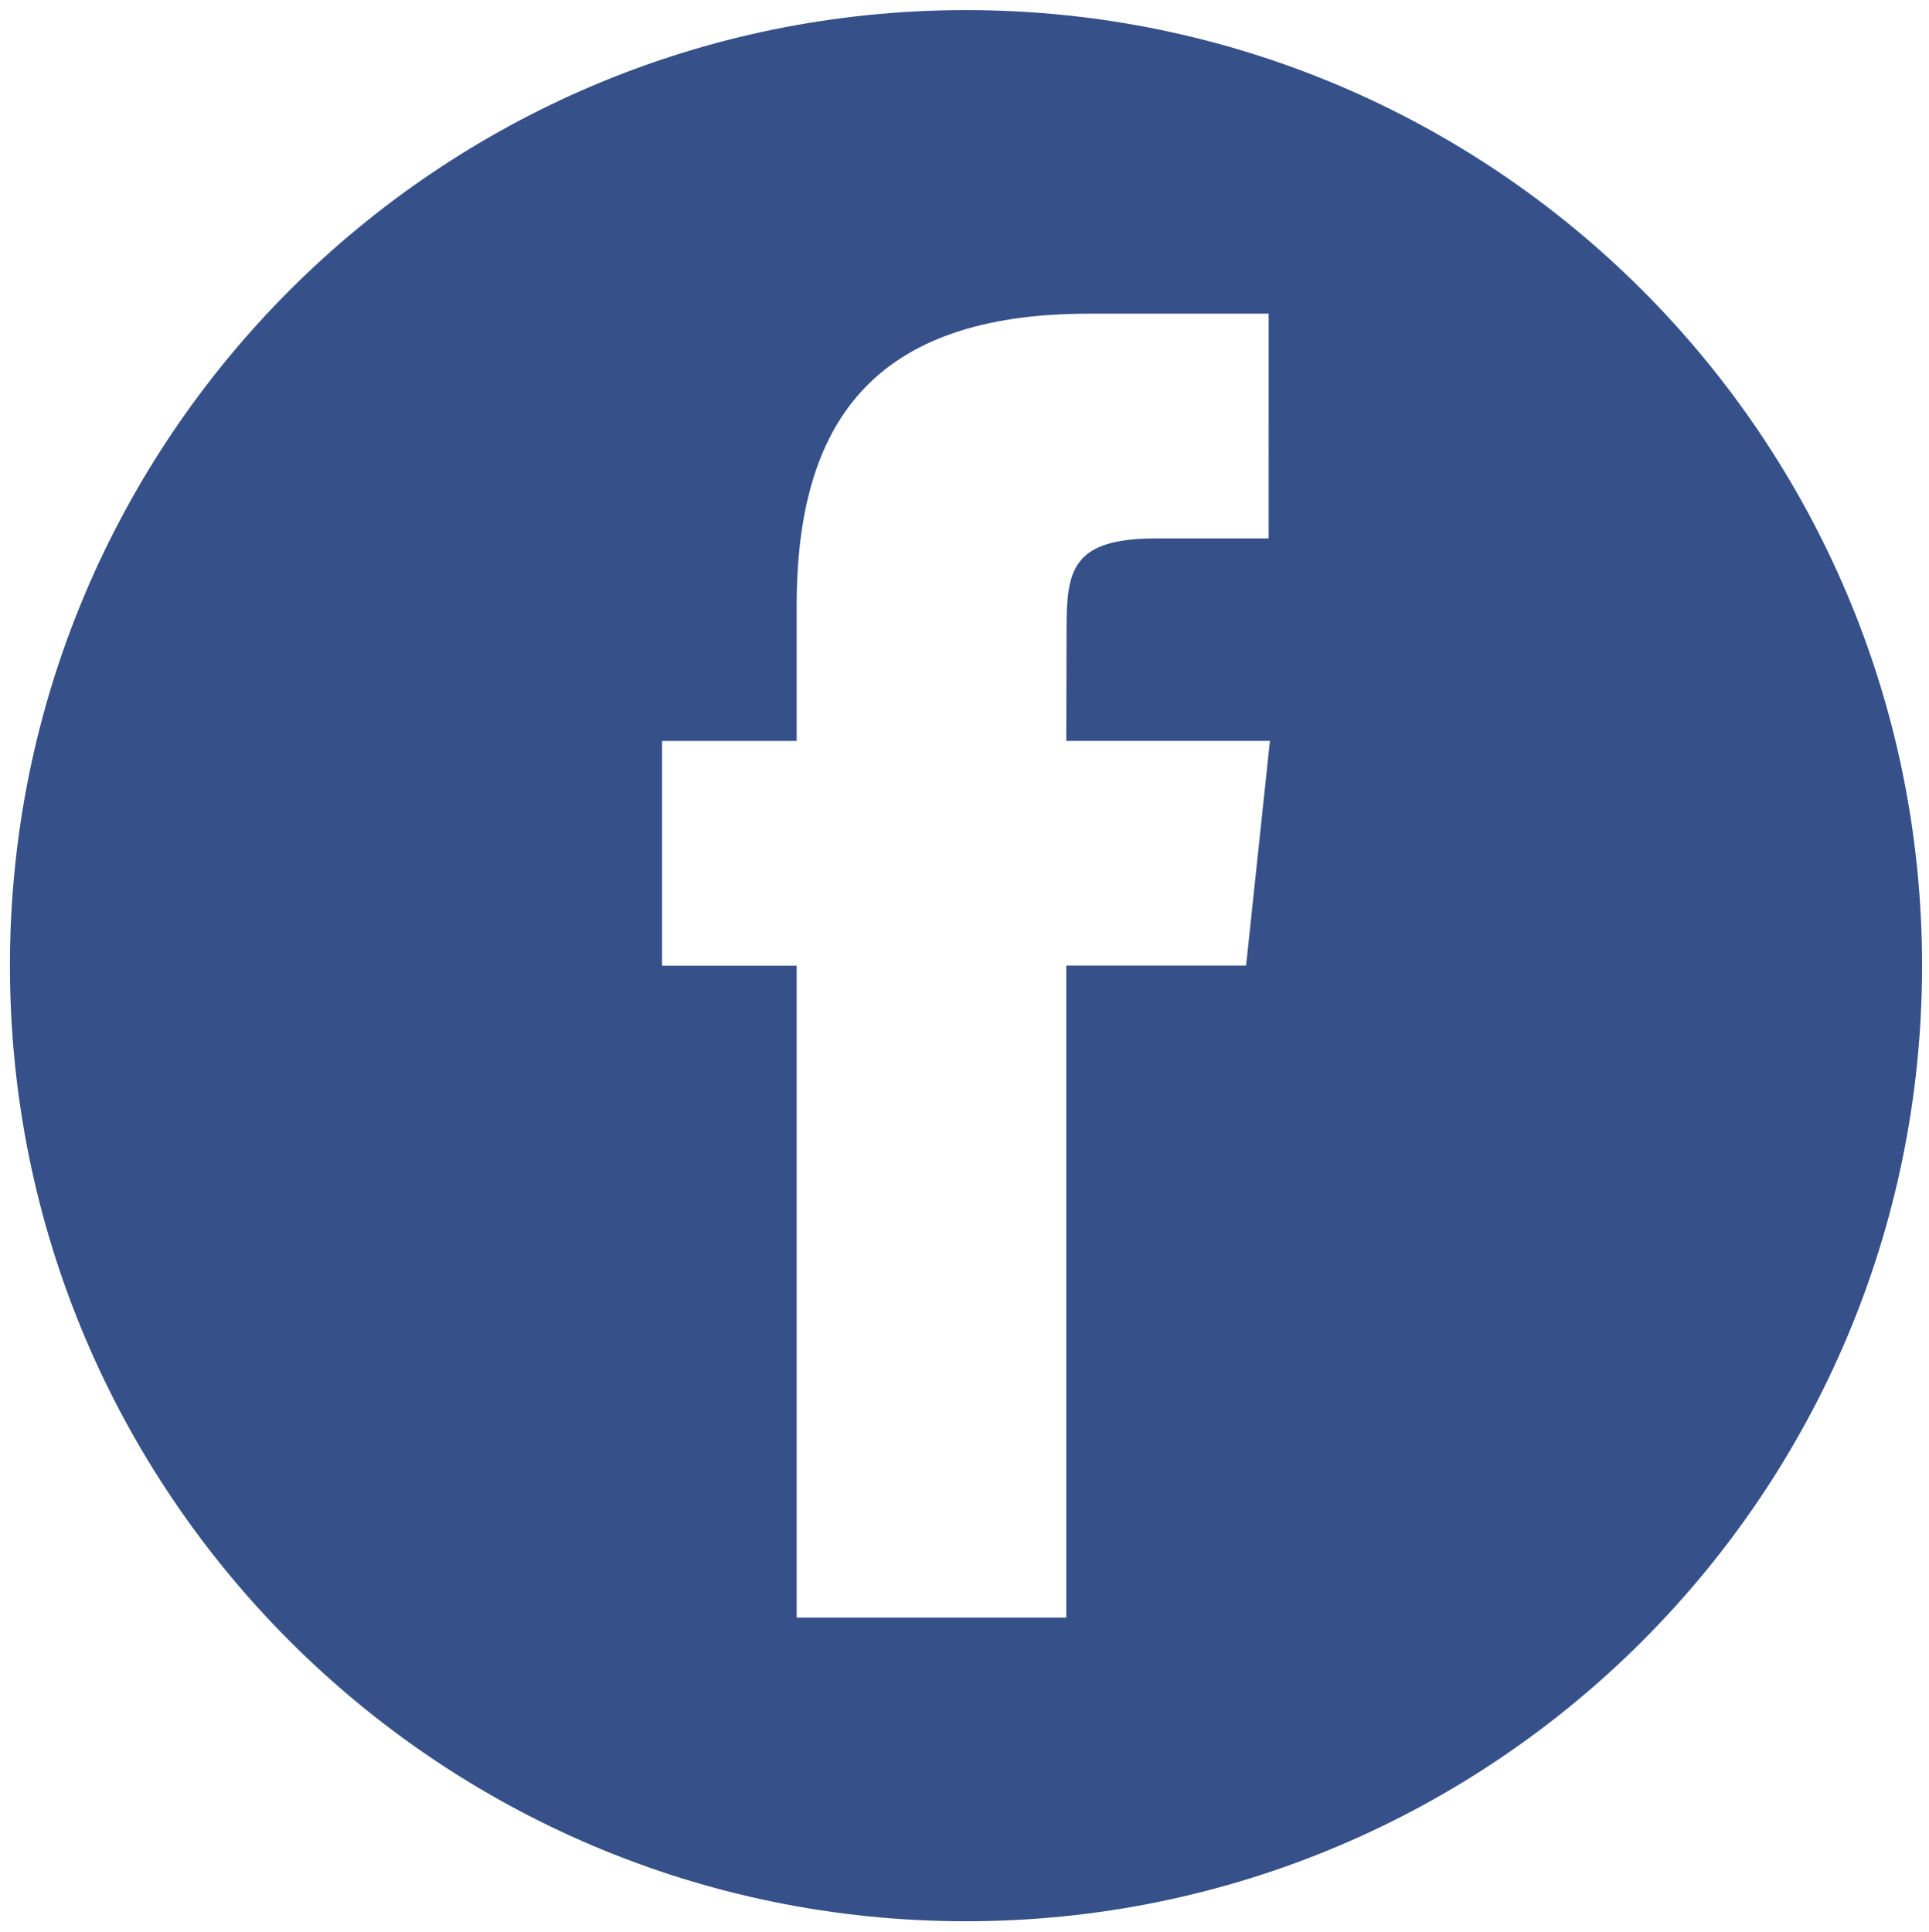
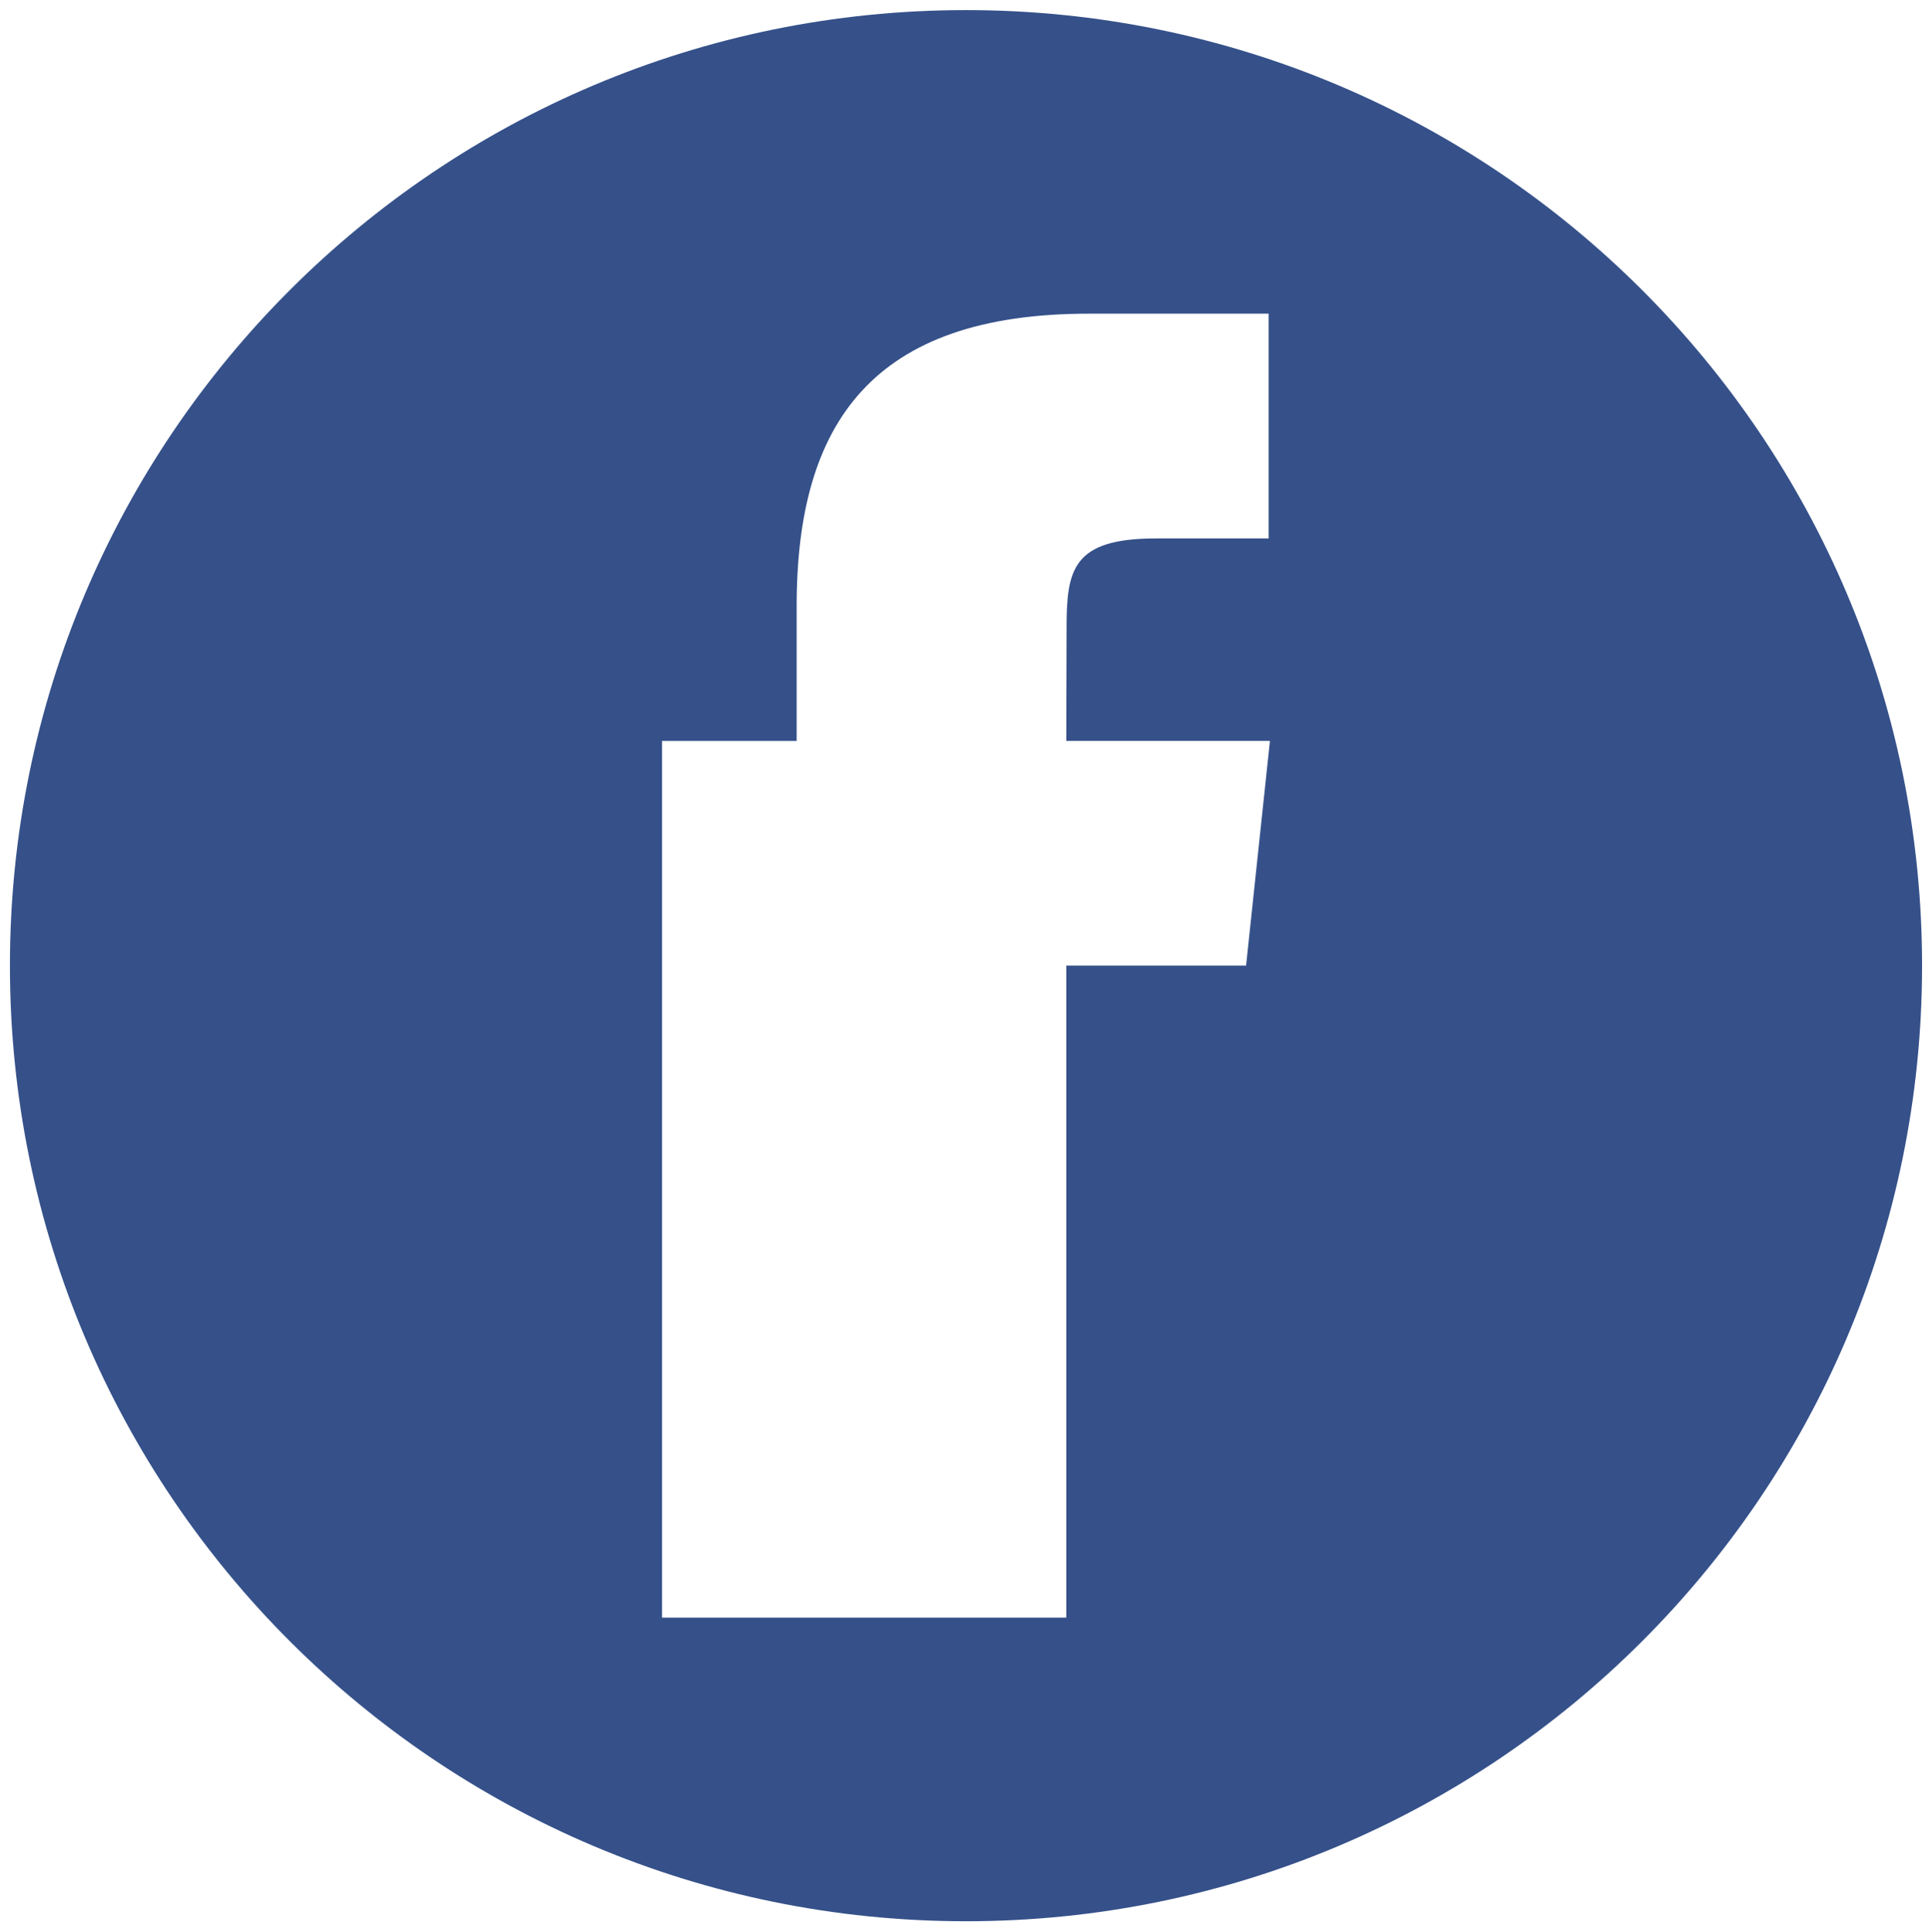
<svg xmlns="http://www.w3.org/2000/svg" version="1.1" id="レイヤー_1" x="0px" y="0px" viewBox="0 0 347.8 348.36" style="enable-background:new 0 0 347.8 348.36;" xml:space="preserve">
  <style type="text/css">
	.st0{fill-rule:evenodd;clip-rule:evenodd;fill:#36518A;}
</style>
-   <path class="st0" d="M143.65,291.67h48.6V174.1h32.42l4.3-40.51h-36.72l0.05-20.28c0-10.56,1.01-16.23,16.17-16.23h20.27V56.56  H196.3c-38.95,0-52.66,19.66-52.66,52.71v24.33h-24.28v40.52h24.28V291.67z M174.17,346.42c-95.2,0-172.38-77.15-172.38-172.3  c0-95.16,77.18-172.3,172.38-172.3s172.38,77.14,172.38,172.3C346.55,269.27,269.37,346.42,174.17,346.42z" />
+   <path class="st0" d="M143.65,291.67h48.6V174.1h32.42l4.3-40.51h-36.72l0.05-20.28c0-10.56,1.01-16.23,16.17-16.23h20.27V56.56  H196.3c-38.95,0-52.66,19.66-52.66,52.71v24.33h-24.28v40.52V291.67z M174.17,346.42c-95.2,0-172.38-77.15-172.38-172.3  c0-95.16,77.18-172.3,172.38-172.3s172.38,77.14,172.38,172.3C346.55,269.27,269.37,346.42,174.17,346.42z" />
</svg>